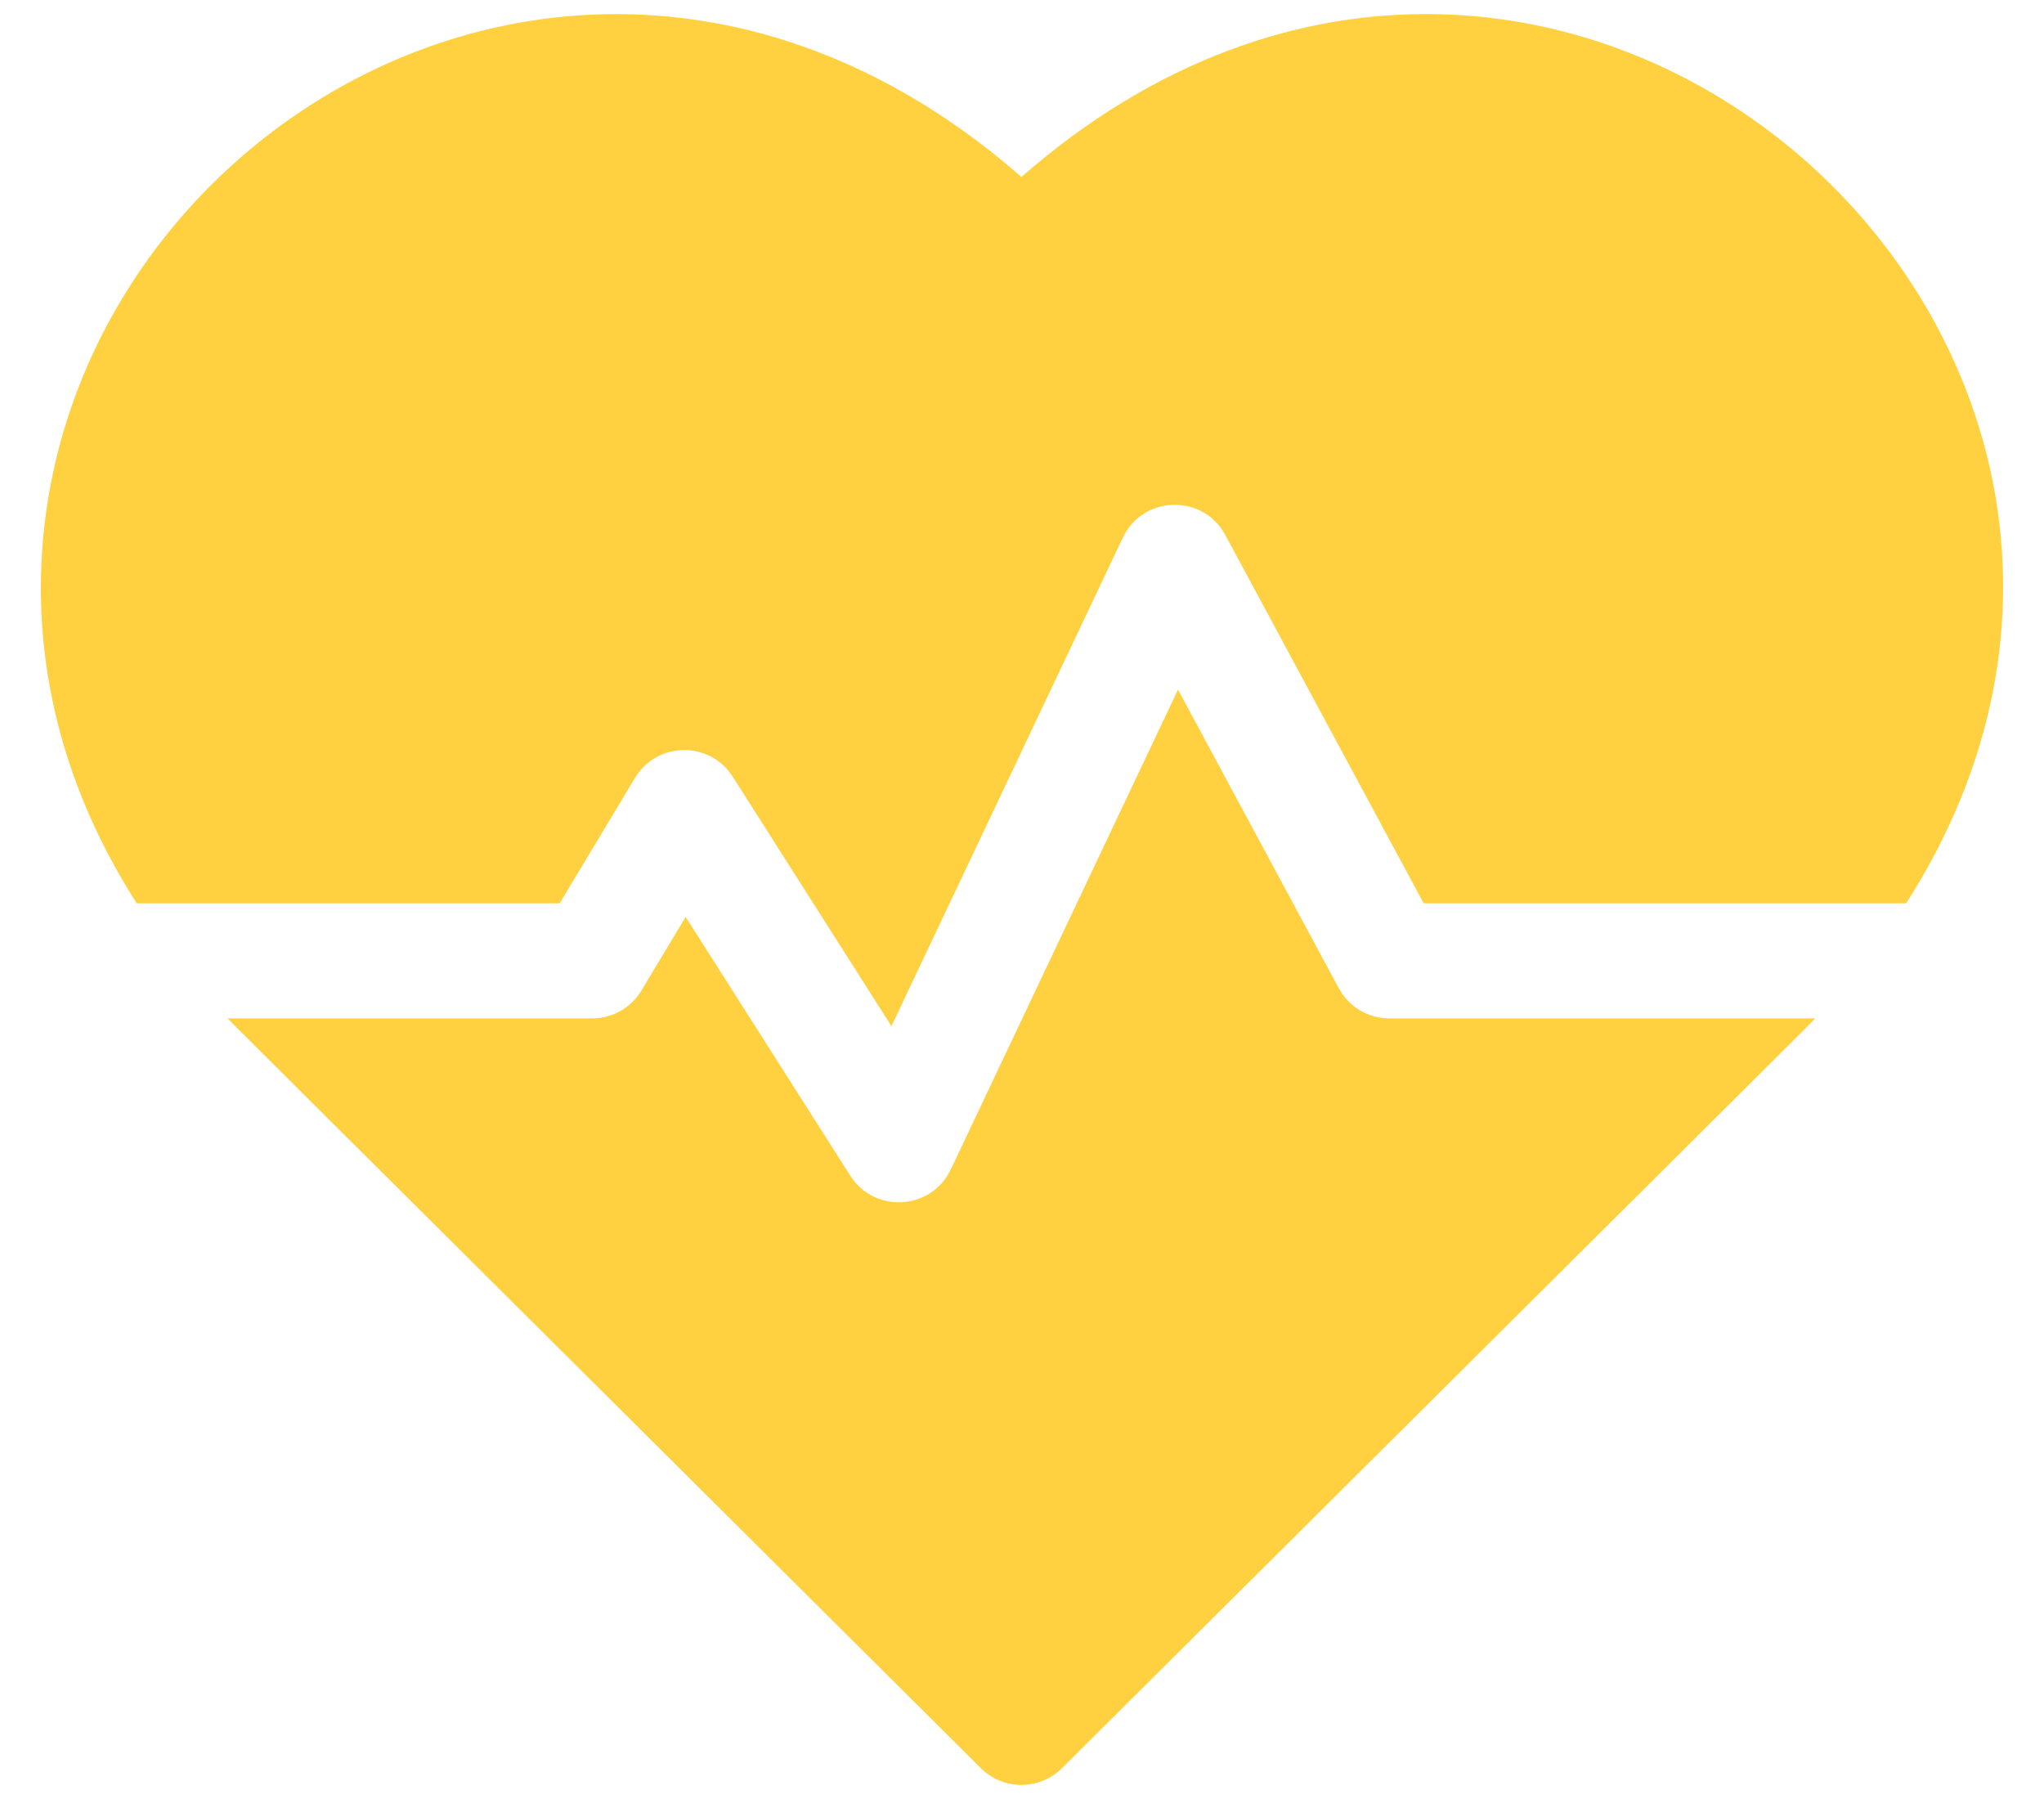
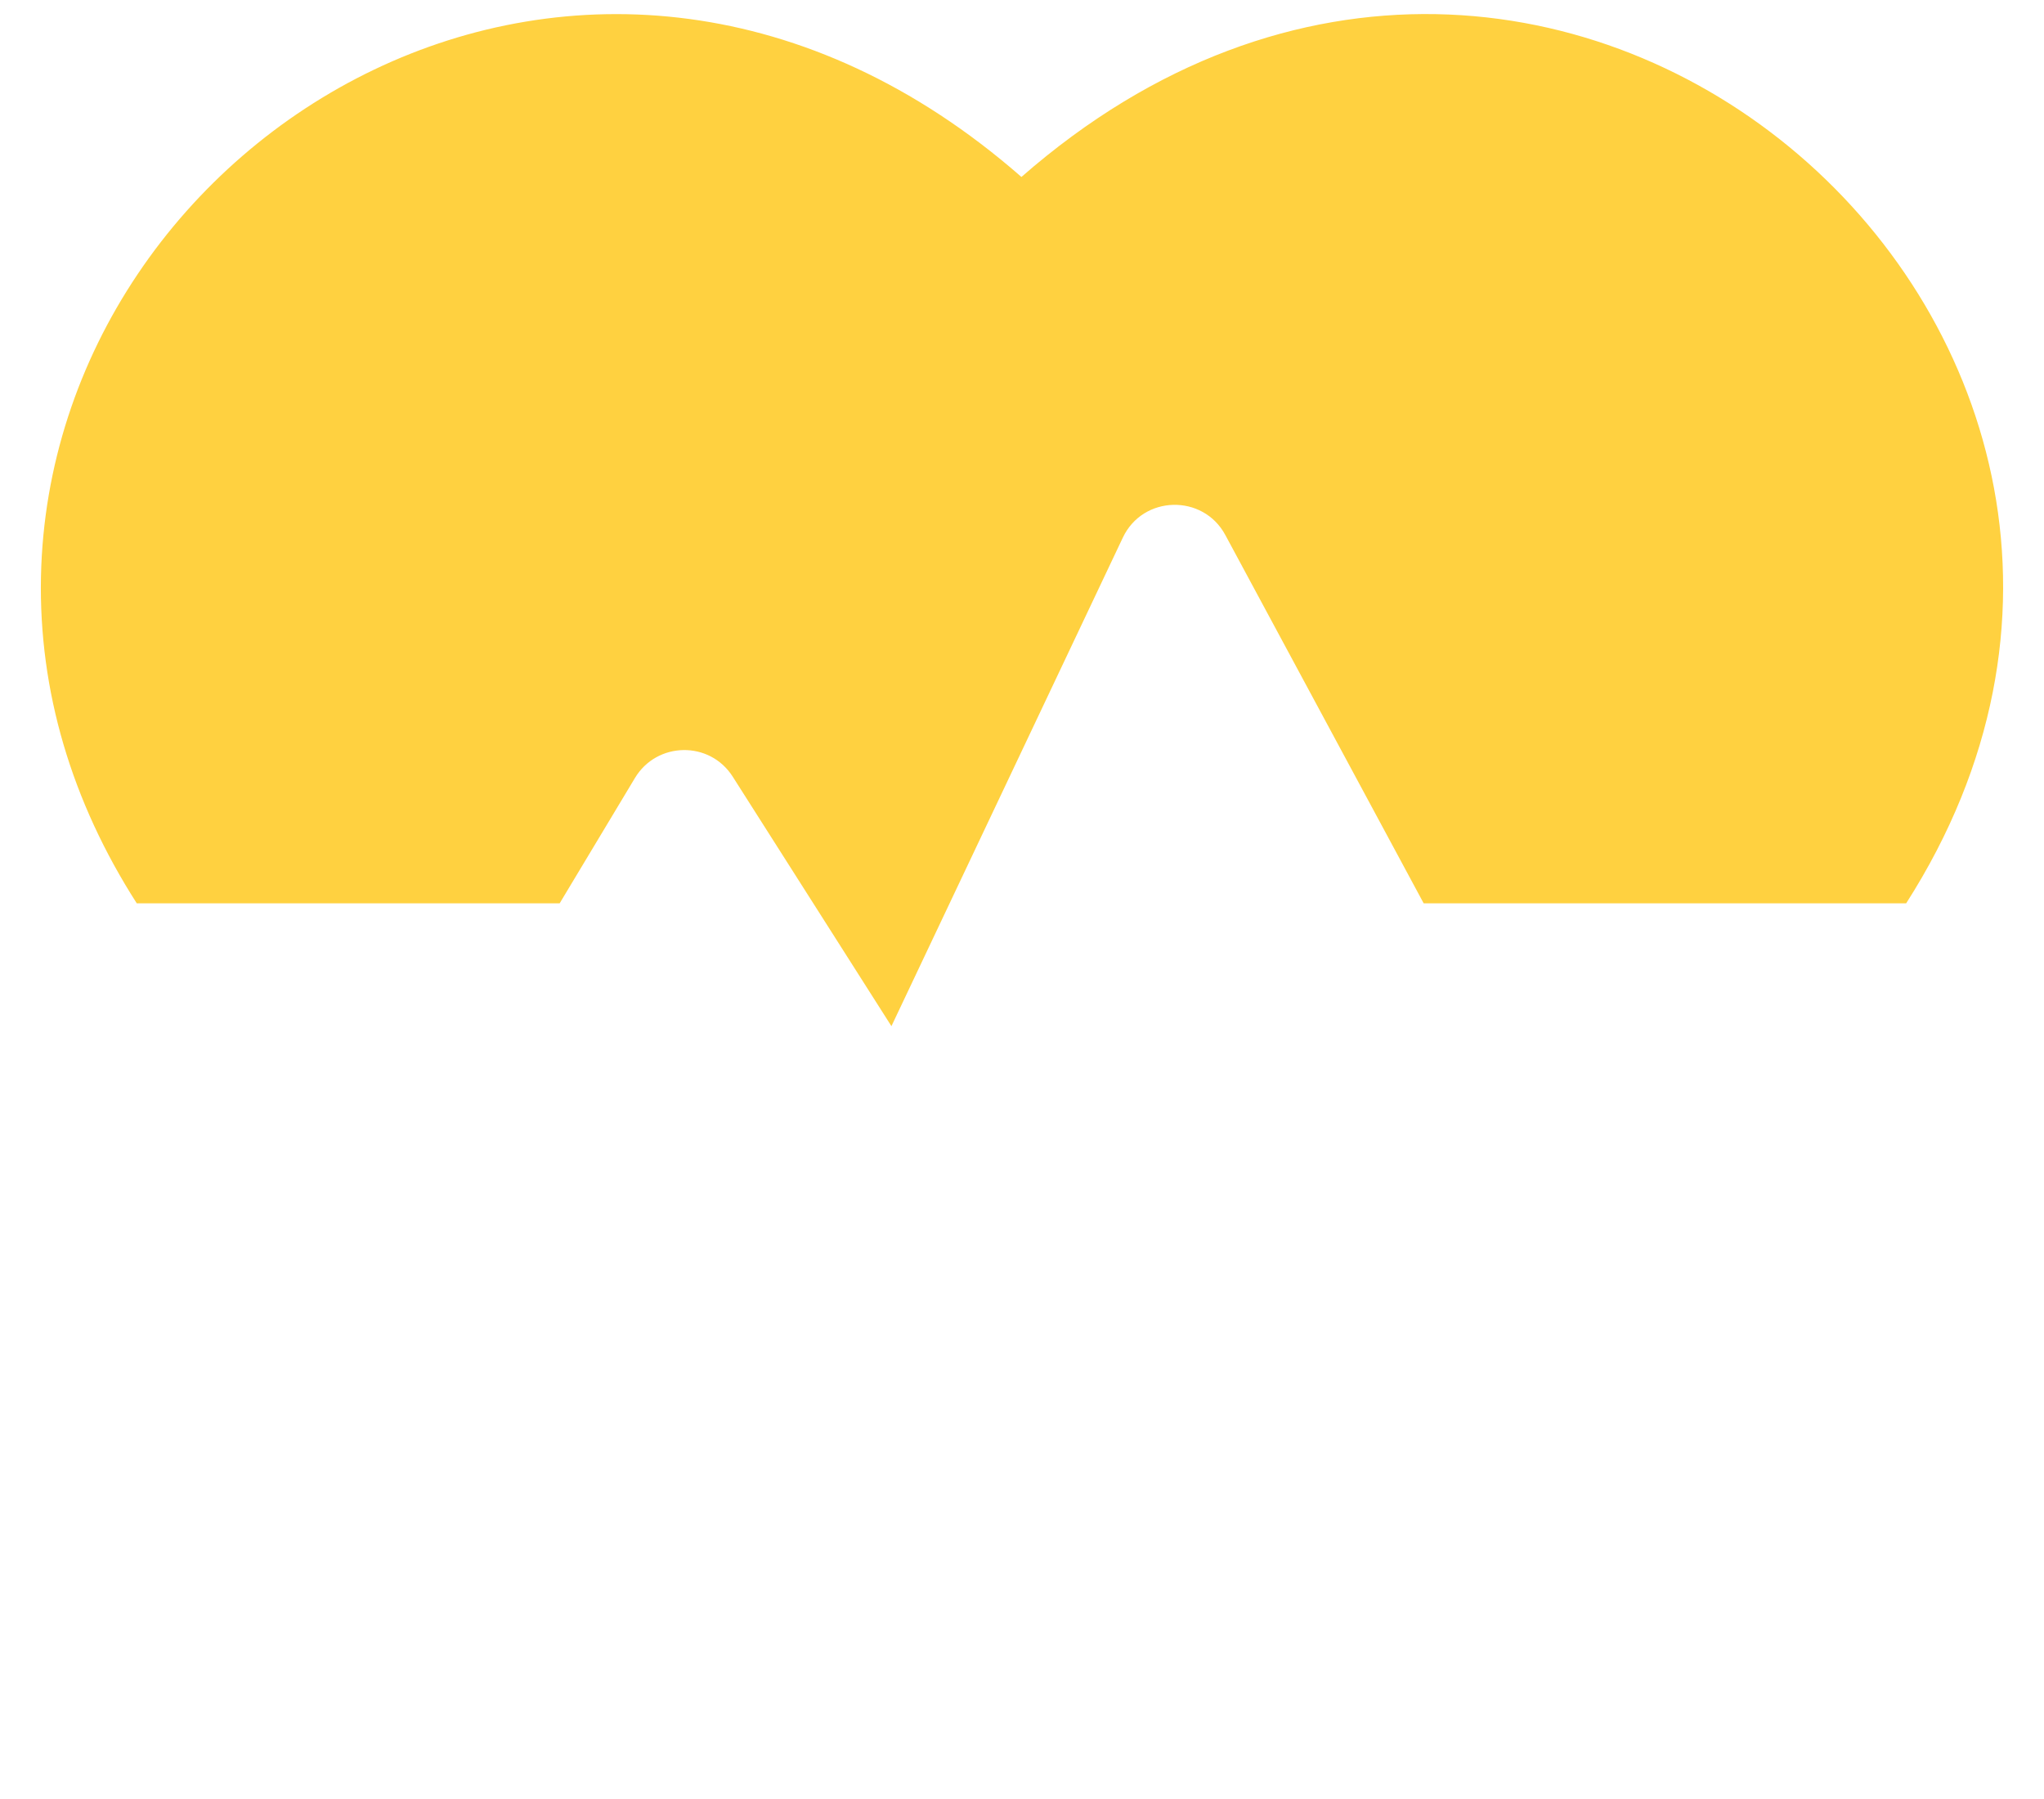
<svg xmlns="http://www.w3.org/2000/svg" fill="none" viewBox="0 0 25 22" height="22" width="25">
  <path fill="#FFD140" d="M12.493 2.164C7.262 -2.412 0.61 1.608 0.501 7.058C0.474 8.447 0.874 9.8 1.673 11.047H6.845L7.766 9.514C8.033 9.069 8.679 9.054 8.962 9.498L10.903 12.549L13.733 6.575C13.979 6.054 14.715 6.037 14.987 6.543L17.413 11.047H23.314C27.685 4.215 19.046 -3.568 12.493 2.164Z" />
-   <path fill="#FFD140" d="M16.374 12.084L14.408 8.433L11.629 14.301C11.392 14.8 10.697 14.844 10.4 14.378L8.386 11.213L7.846 12.112C7.719 12.324 7.49 12.454 7.243 12.454H2.785C2.924 12.6 2.18 11.856 11.997 21.623C12.271 21.896 12.715 21.896 12.989 21.623C22.655 12.007 22.062 12.6 22.201 12.454H16.993C16.734 12.454 16.496 12.312 16.374 12.084Z" />
</svg>